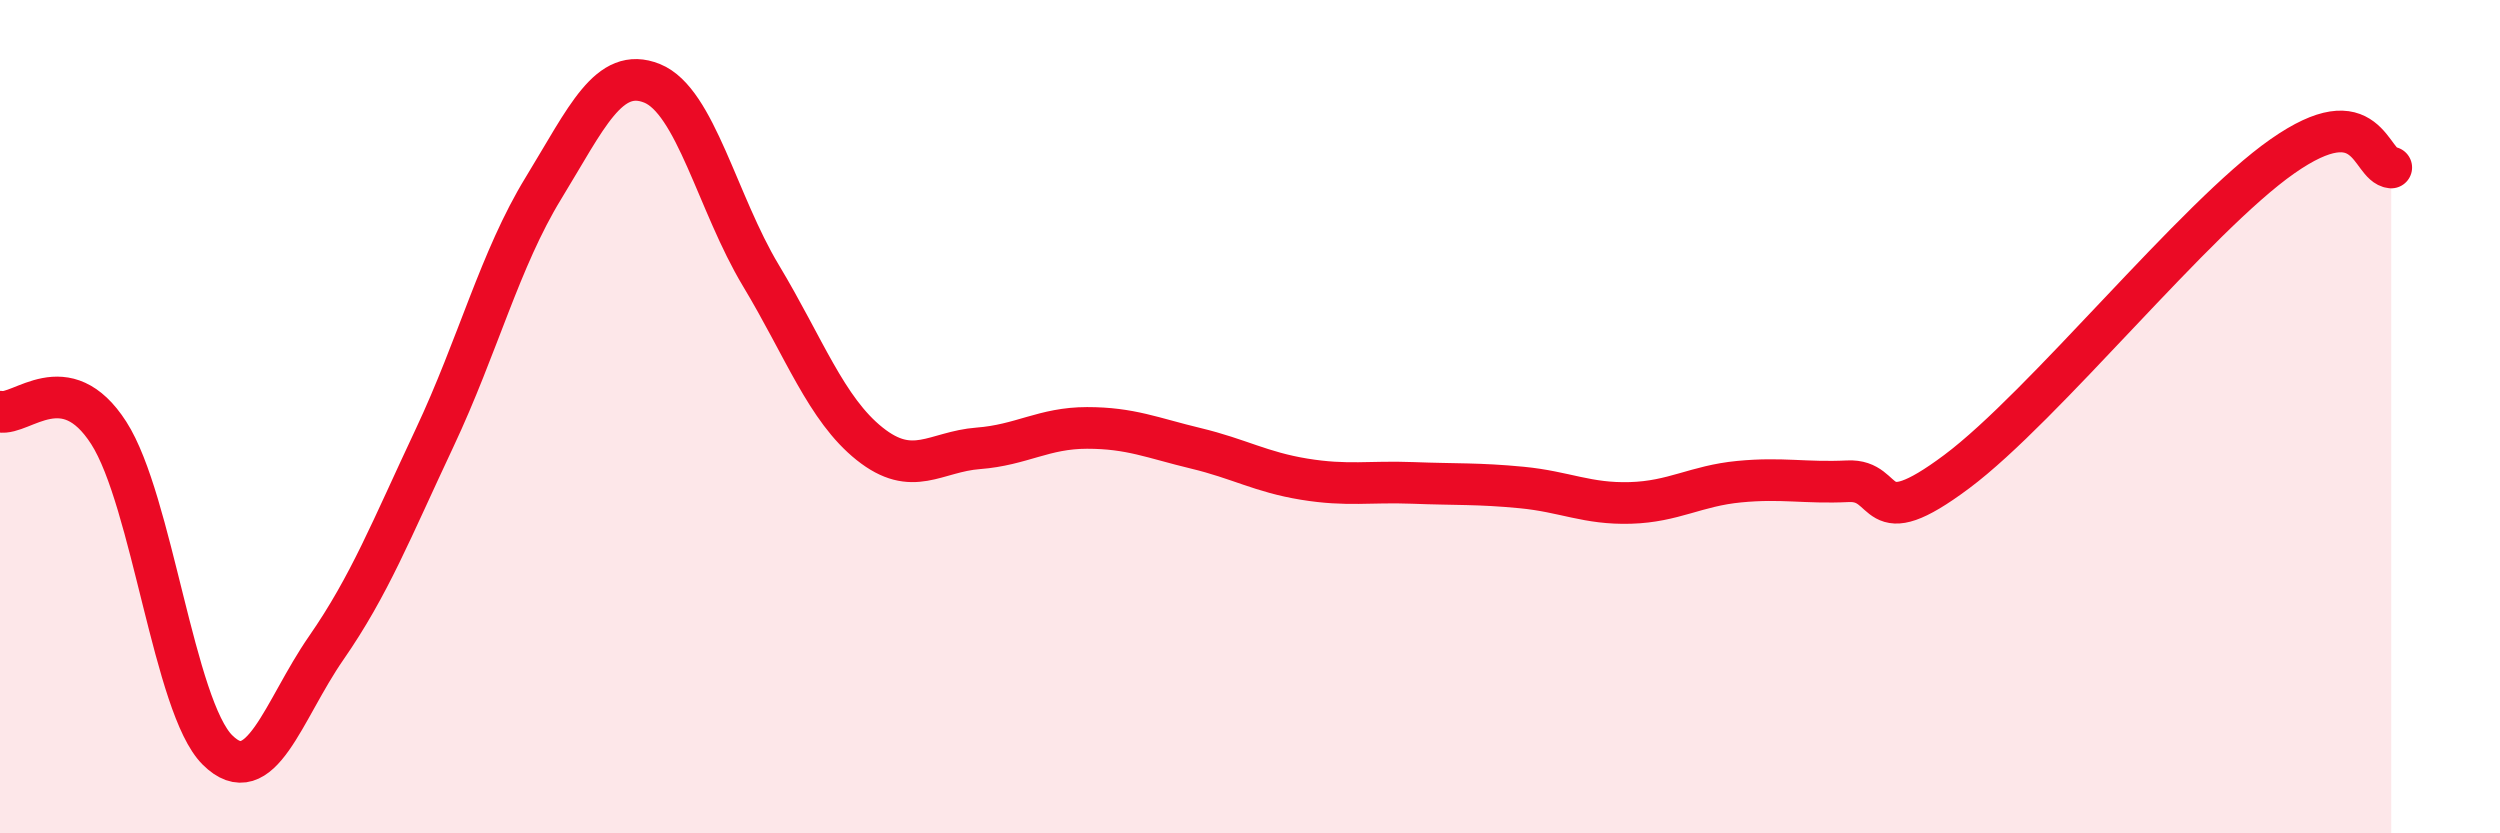
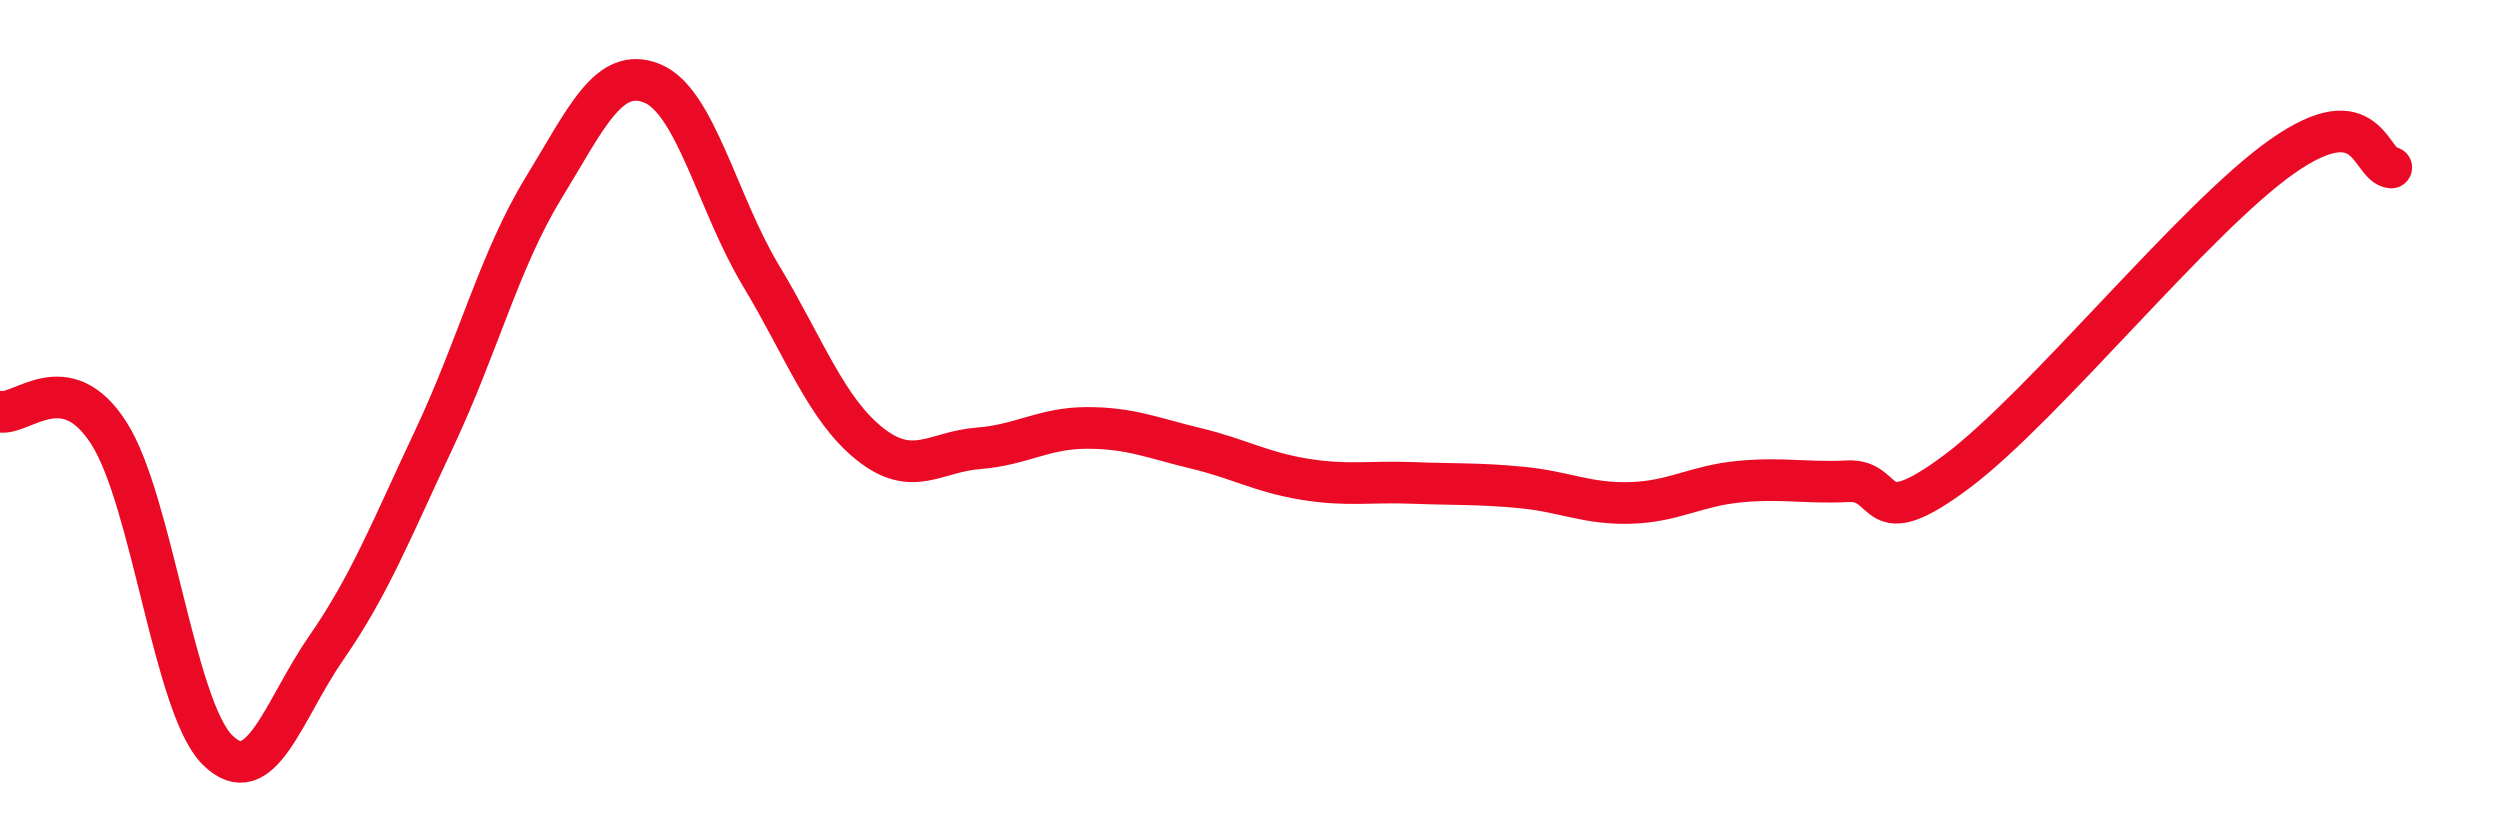
<svg xmlns="http://www.w3.org/2000/svg" width="60" height="20" viewBox="0 0 60 20">
-   <path d="M 0,9.88 C 0.52,9.98 1.57,8.77 2.61,10.39 C 3.65,12.01 4.18,16.97 5.22,18 C 6.26,19.03 6.79,17.05 7.83,15.55 C 8.87,14.05 9.39,12.72 10.43,10.51 C 11.47,8.3 12,6.22 13.04,4.52 C 14.08,2.82 14.61,1.58 15.65,2 C 16.69,2.42 17.22,4.88 18.26,6.61 C 19.3,8.34 19.83,9.82 20.87,10.65 C 21.91,11.48 22.44,10.84 23.48,10.76 C 24.52,10.68 25.05,10.27 26.09,10.27 C 27.13,10.27 27.66,10.51 28.7,10.76 C 29.74,11.01 30.26,11.33 31.3,11.5 C 32.34,11.67 32.87,11.55 33.91,11.59 C 34.95,11.63 35.48,11.6 36.52,11.7 C 37.56,11.8 38.09,12.1 39.13,12.07 C 40.17,12.04 40.7,11.66 41.74,11.56 C 42.78,11.46 43.31,11.6 44.35,11.55 C 45.39,11.5 44.87,12.88 46.96,11.32 C 49.05,9.76 52.69,5.21 54.78,3.75 C 56.87,2.29 56.87,3.97 57.39,4.02L57.39 20L0 20Z" fill="#EB0A25" opacity="0.1" stroke-linecap="round" stroke-linejoin="round" />
  <path d="M 0,9.88 C 0.52,9.98 1.57,8.77 2.61,10.39 C 3.65,12.01 4.18,16.97 5.22,18 C 6.26,19.03 6.79,17.05 7.83,15.55 C 8.87,14.05 9.39,12.72 10.43,10.51 C 11.47,8.3 12,6.22 13.04,4.52 C 14.08,2.82 14.61,1.58 15.65,2 C 16.69,2.42 17.22,4.88 18.26,6.61 C 19.3,8.34 19.83,9.82 20.87,10.65 C 21.91,11.48 22.44,10.84 23.48,10.76 C 24.52,10.68 25.05,10.27 26.09,10.27 C 27.13,10.27 27.66,10.51 28.7,10.76 C 29.74,11.01 30.26,11.33 31.3,11.5 C 32.34,11.67 32.87,11.55 33.91,11.59 C 34.95,11.63 35.48,11.6 36.52,11.7 C 37.56,11.8 38.09,12.1 39.13,12.07 C 40.17,12.04 40.7,11.66 41.74,11.56 C 42.78,11.46 43.31,11.6 44.35,11.55 C 45.39,11.5 44.87,12.88 46.96,11.32 C 49.05,9.76 52.69,5.21 54.78,3.75 C 56.87,2.29 56.87,3.97 57.39,4.02" stroke="#EB0A25" stroke-width="1" fill="none" stroke-linecap="round" stroke-linejoin="round" />
</svg>